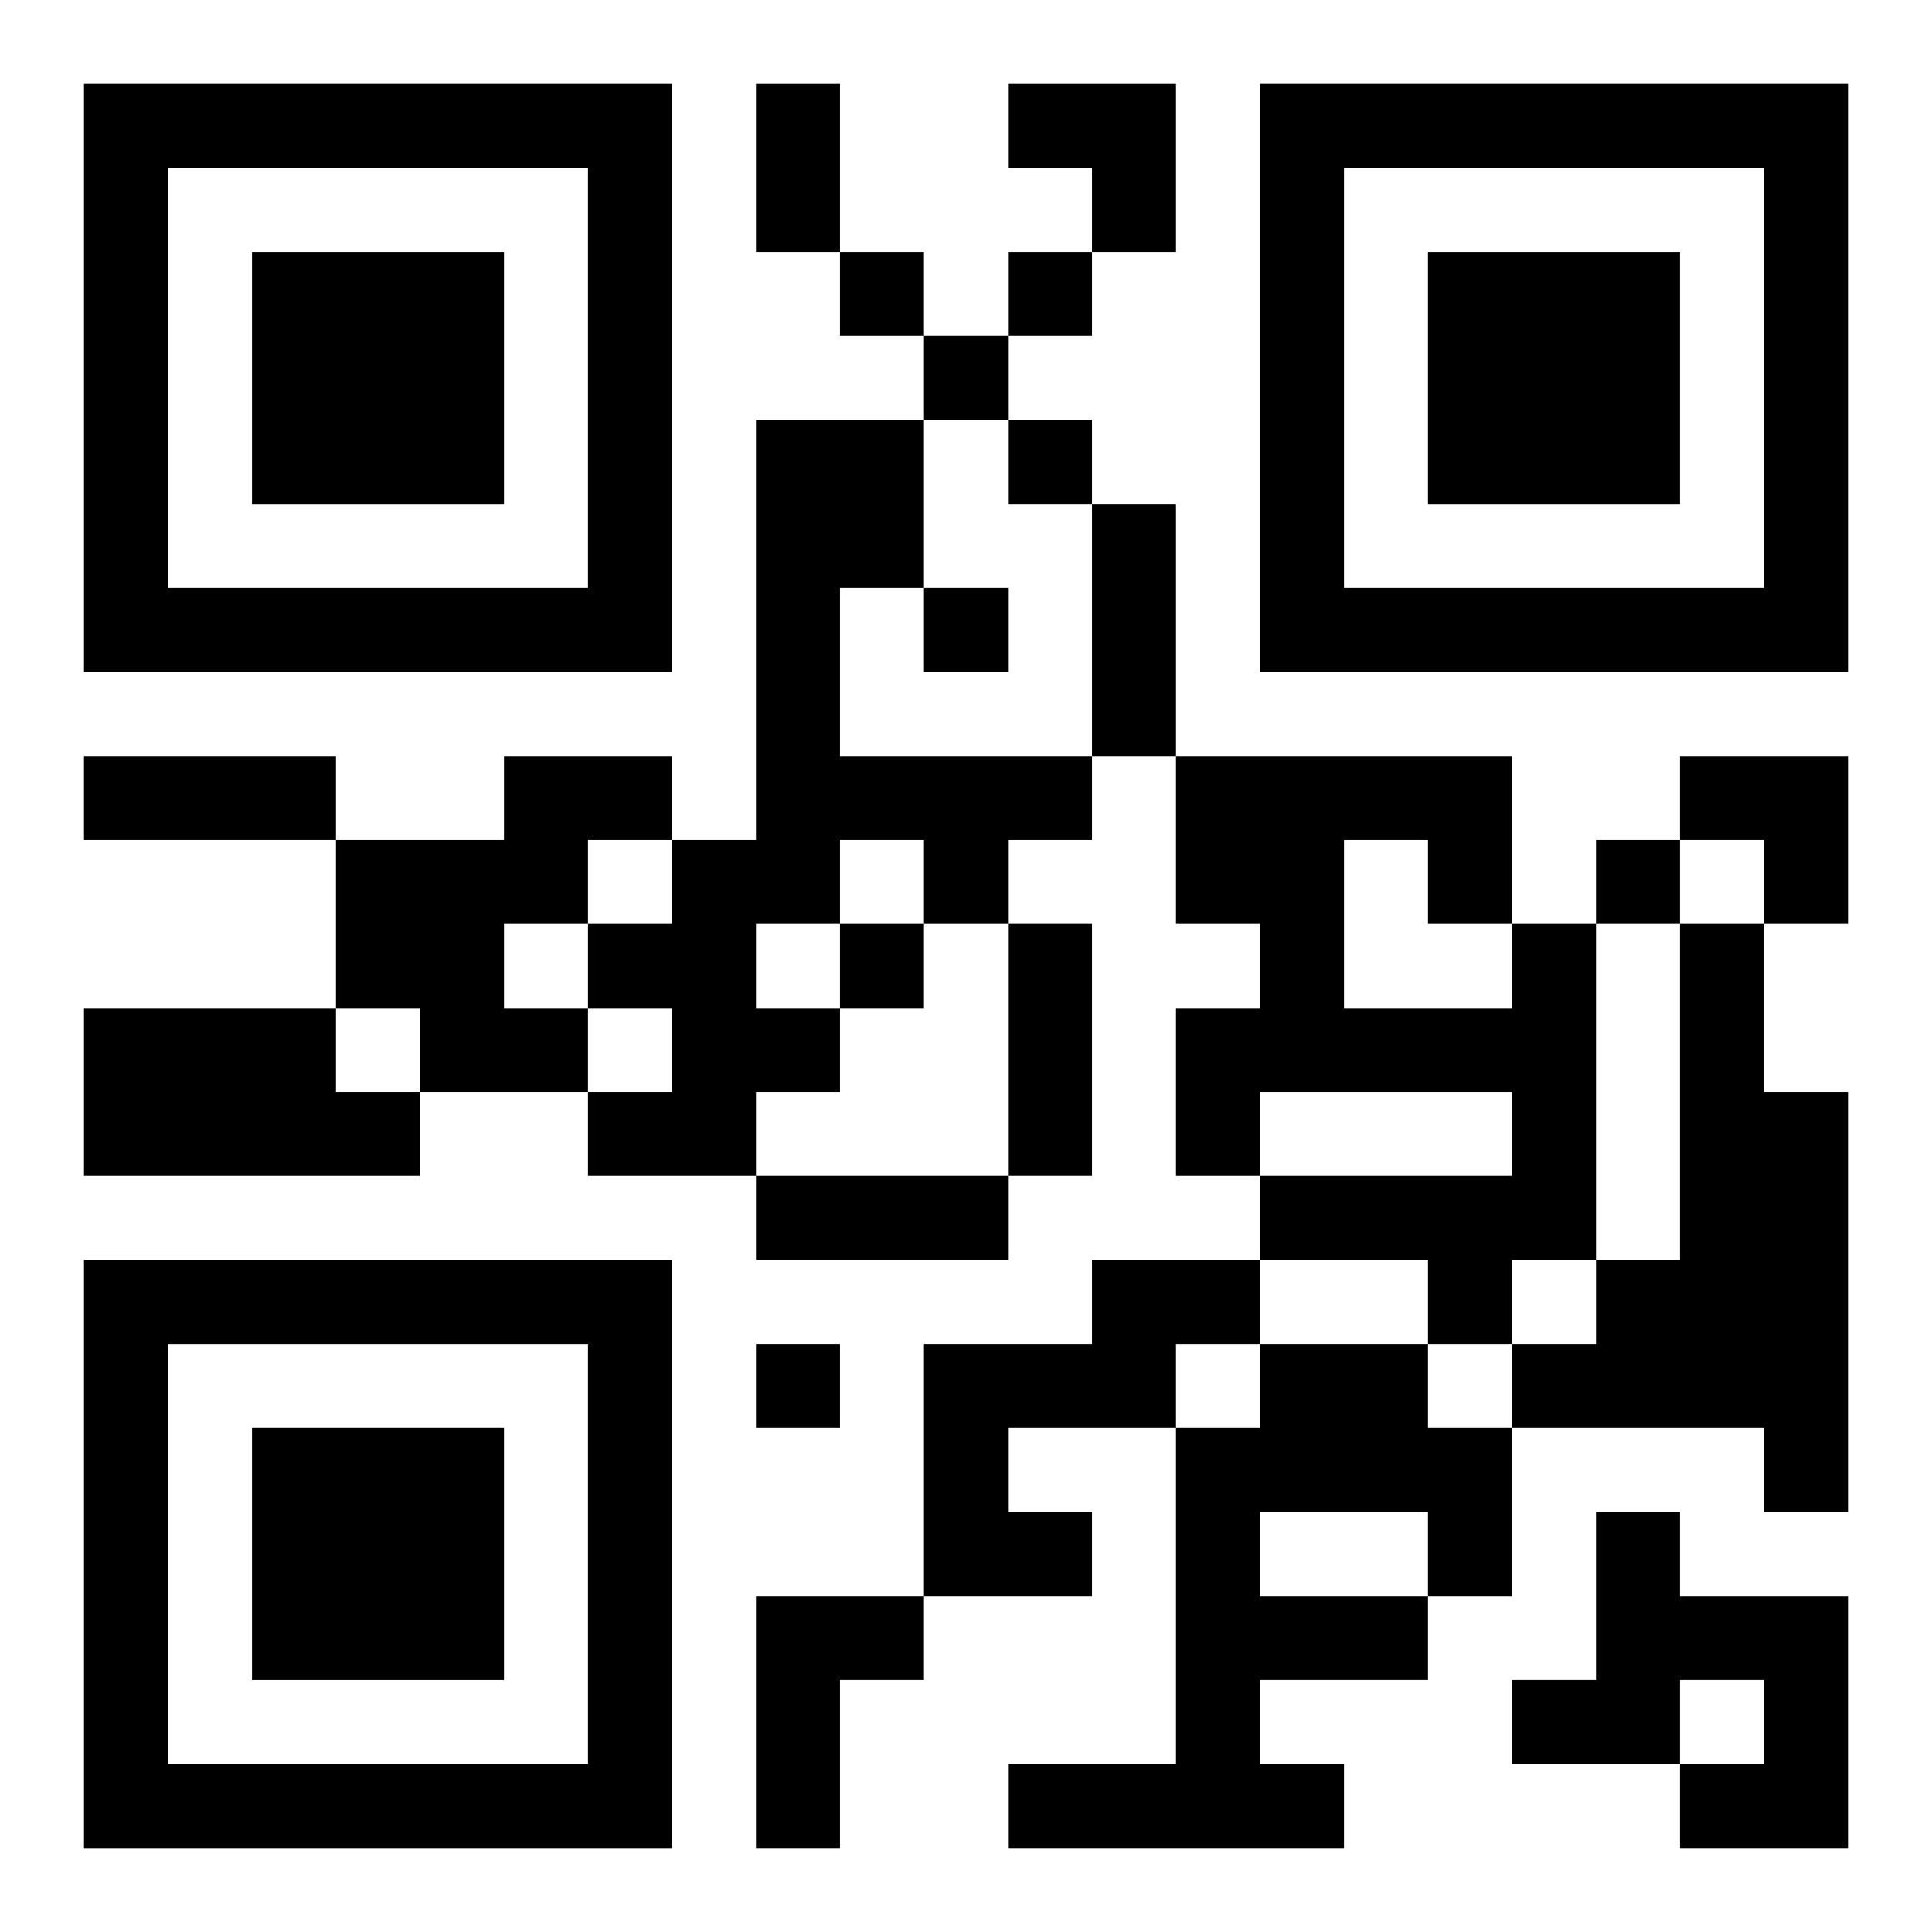
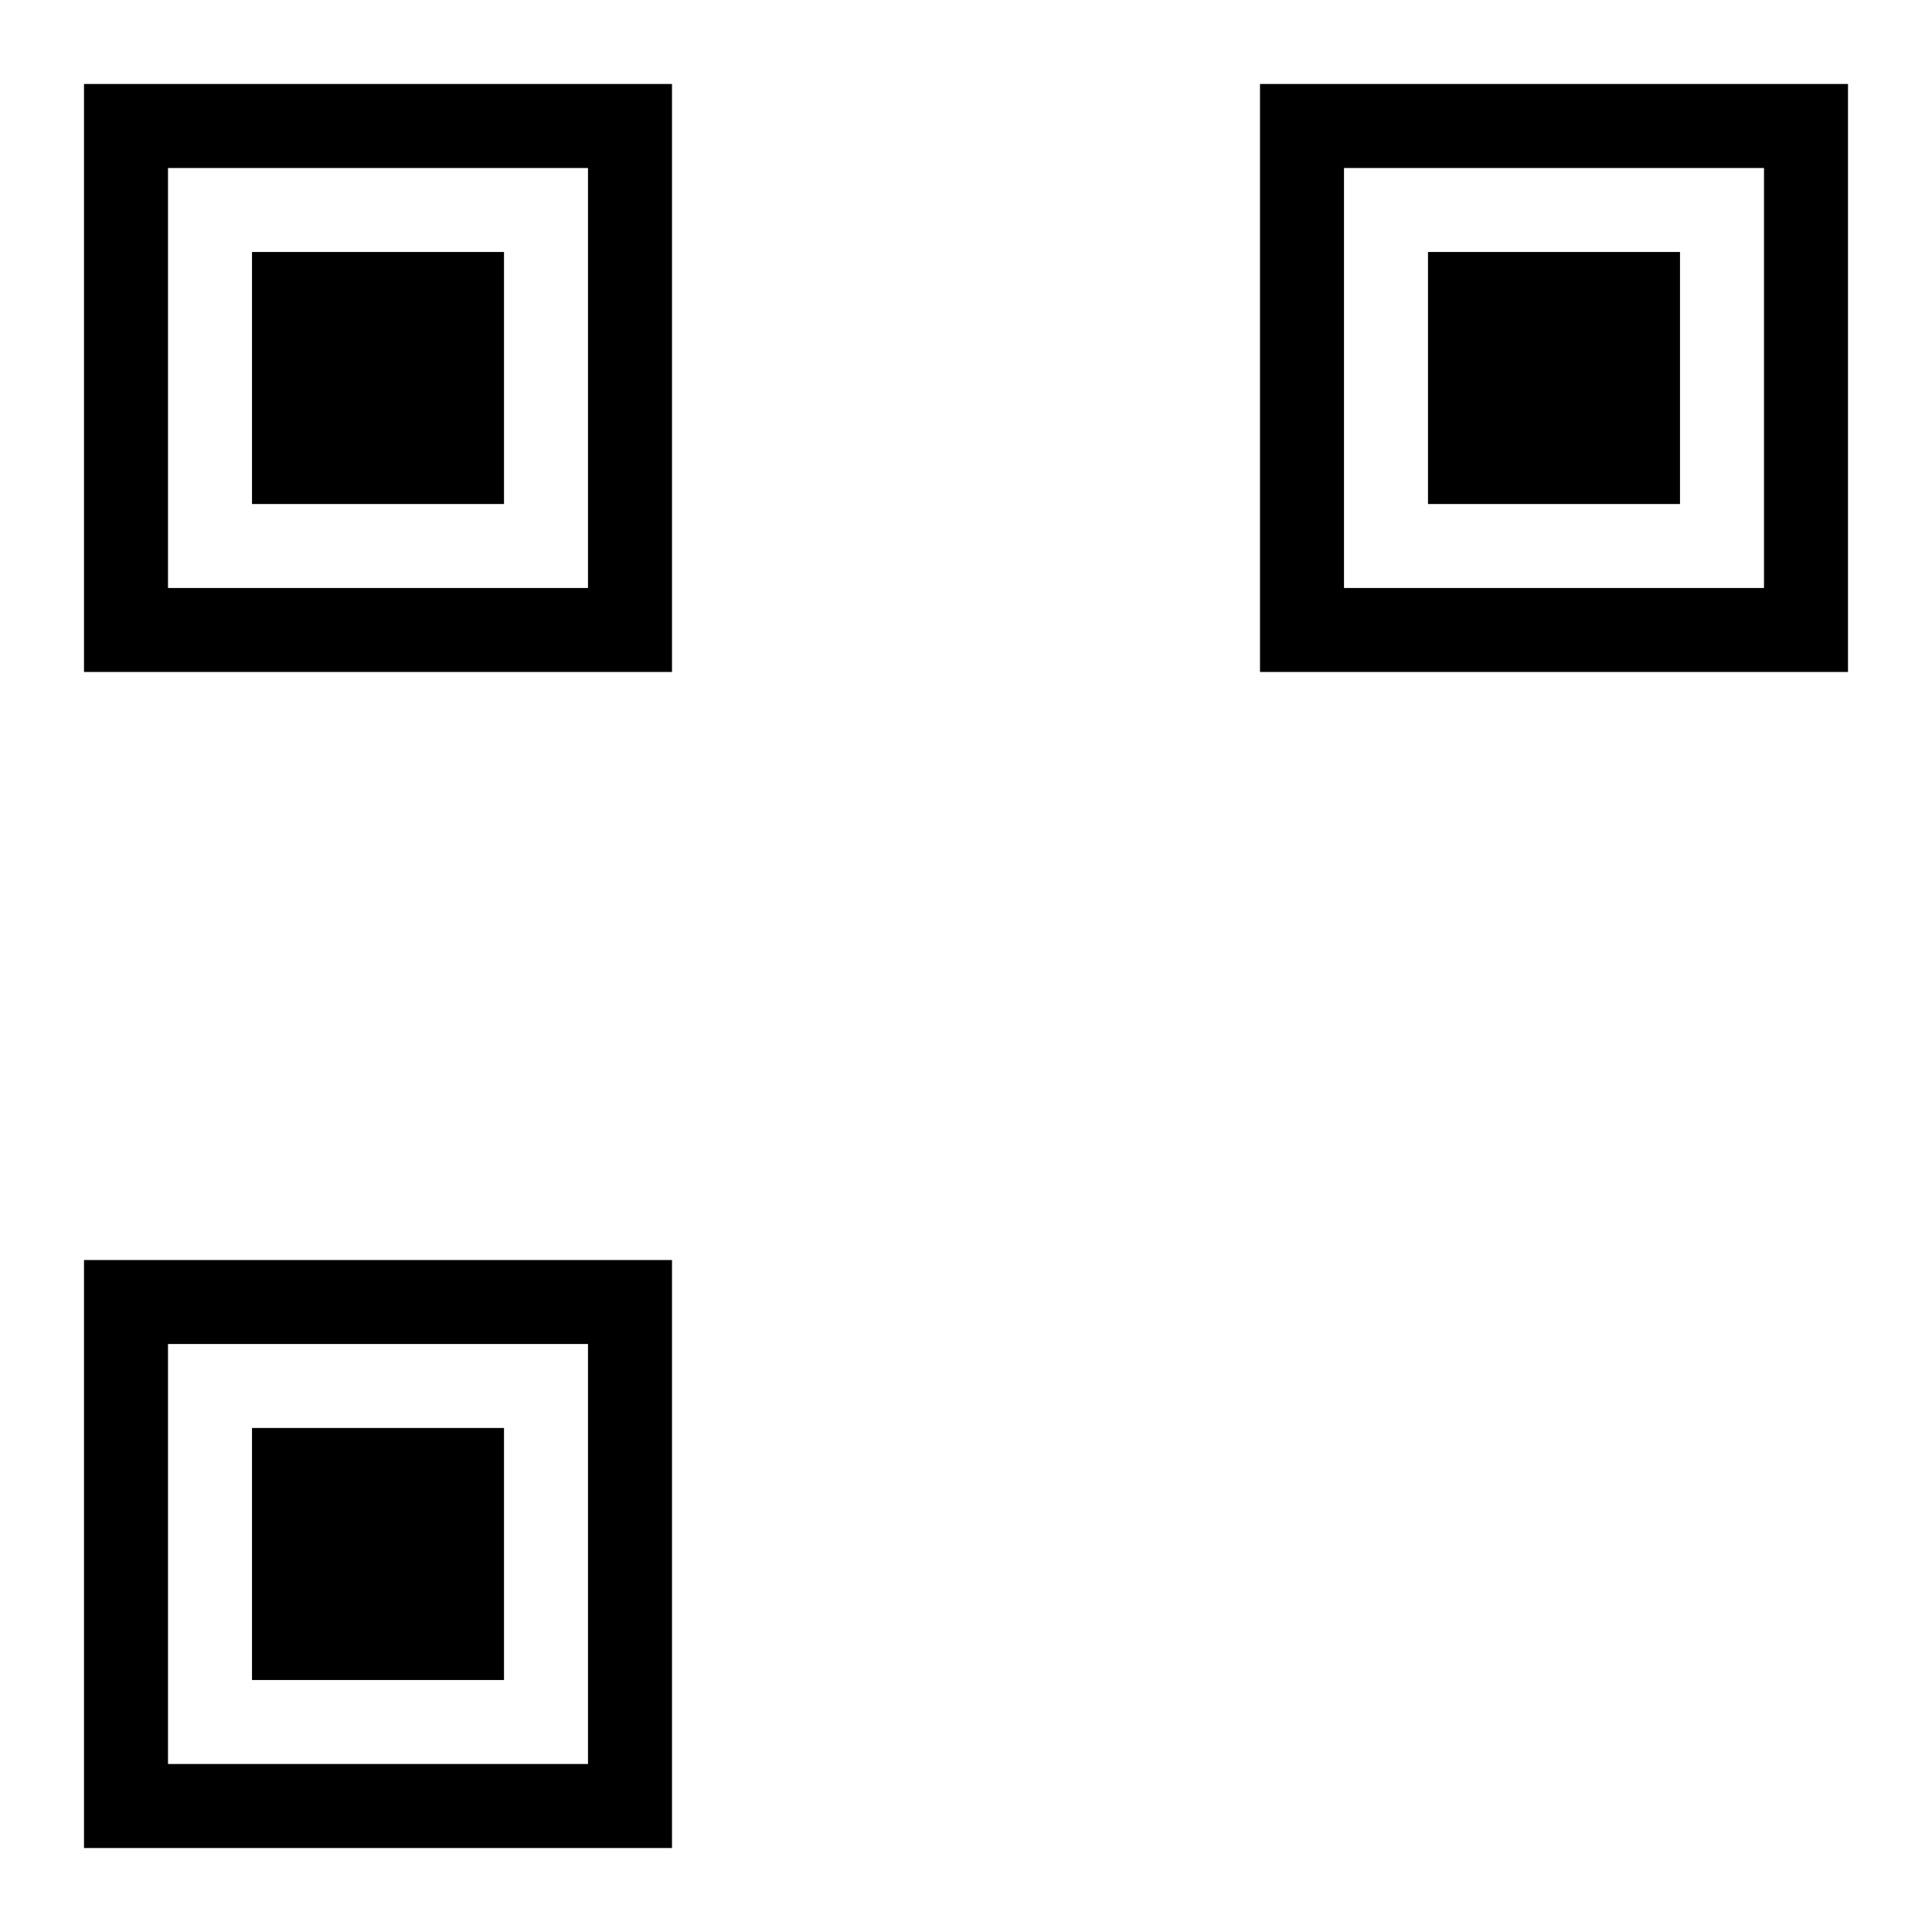
<svg xmlns="http://www.w3.org/2000/svg" xmlns:xlink="http://www.w3.org/1999/xlink" width="250" height="250" baseProfile="full" version="1.1" viewBox="-1 -1 23 23">
  <symbol id="a">
    <path d="m0 7v7h7v-7h-7zm1 1h5v5h-5v-5zm1 1v3h3v-3h-3z" />
  </symbol>
  <use y="-7" xlink:href="#a" />
  <use y="7" xlink:href="#a" />
  <use x="14" y="-7" xlink:href="#a" />
-   <path d="m8 4h2v2h-1v2h3v1h-1v1h-1v-1h-1v1h-1v1h1v1h-1v1h-2v-1h1v-1h-1v-1h1v-1h1v-5m-3 4h2v1h-1v1h-1v1h1v1h-2v-1h-1v-2h2v-1m12 2h1v4h-1v1h-1v-1h-2v-1h3v-1h-3v1h-1v-2h1v-1h-1v-2h4v2m-2-1v2h2v-1h-1v-1h-1m4 1h1v2h1v5h-1v-1h-3v-1h1v-1h1v-4m-19 1h3v1h1v1h-4v-2m12 3h2v1h-1v1h-2v1h1v1h-2v-3h2v-1m2 1h2v1h1v2h-1v1h-2v1h1v1h-4v-1h2v-4h1v-1m0 2v1h2v-1h-2m4 0h1v1h2v3h-2v-1h1v-1h-1v1h-2v-1h1v-2m-10 1h2v1h-1v2h-1v-3m1-16v1h1v-1h-1m2 0v1h1v-1h-1m-1 1v1h1v-1h-1m1 1v1h1v-1h-1m-1 2v1h1v-1h-1m8 3v1h1v-1h-1m-9 1v1h1v-1h-1m-1 5v1h1v-1h-1m0-15h1v2h-1v-2m4 5h1v3h-1v-3m-12 3h3v1h-3v-1m11 2h1v3h-1v-3m-3 3h3v1h-3v-1m3-13h2v2h-1v-1h-1zm8 8h2v2h-1v-1h-1z" />
</svg>